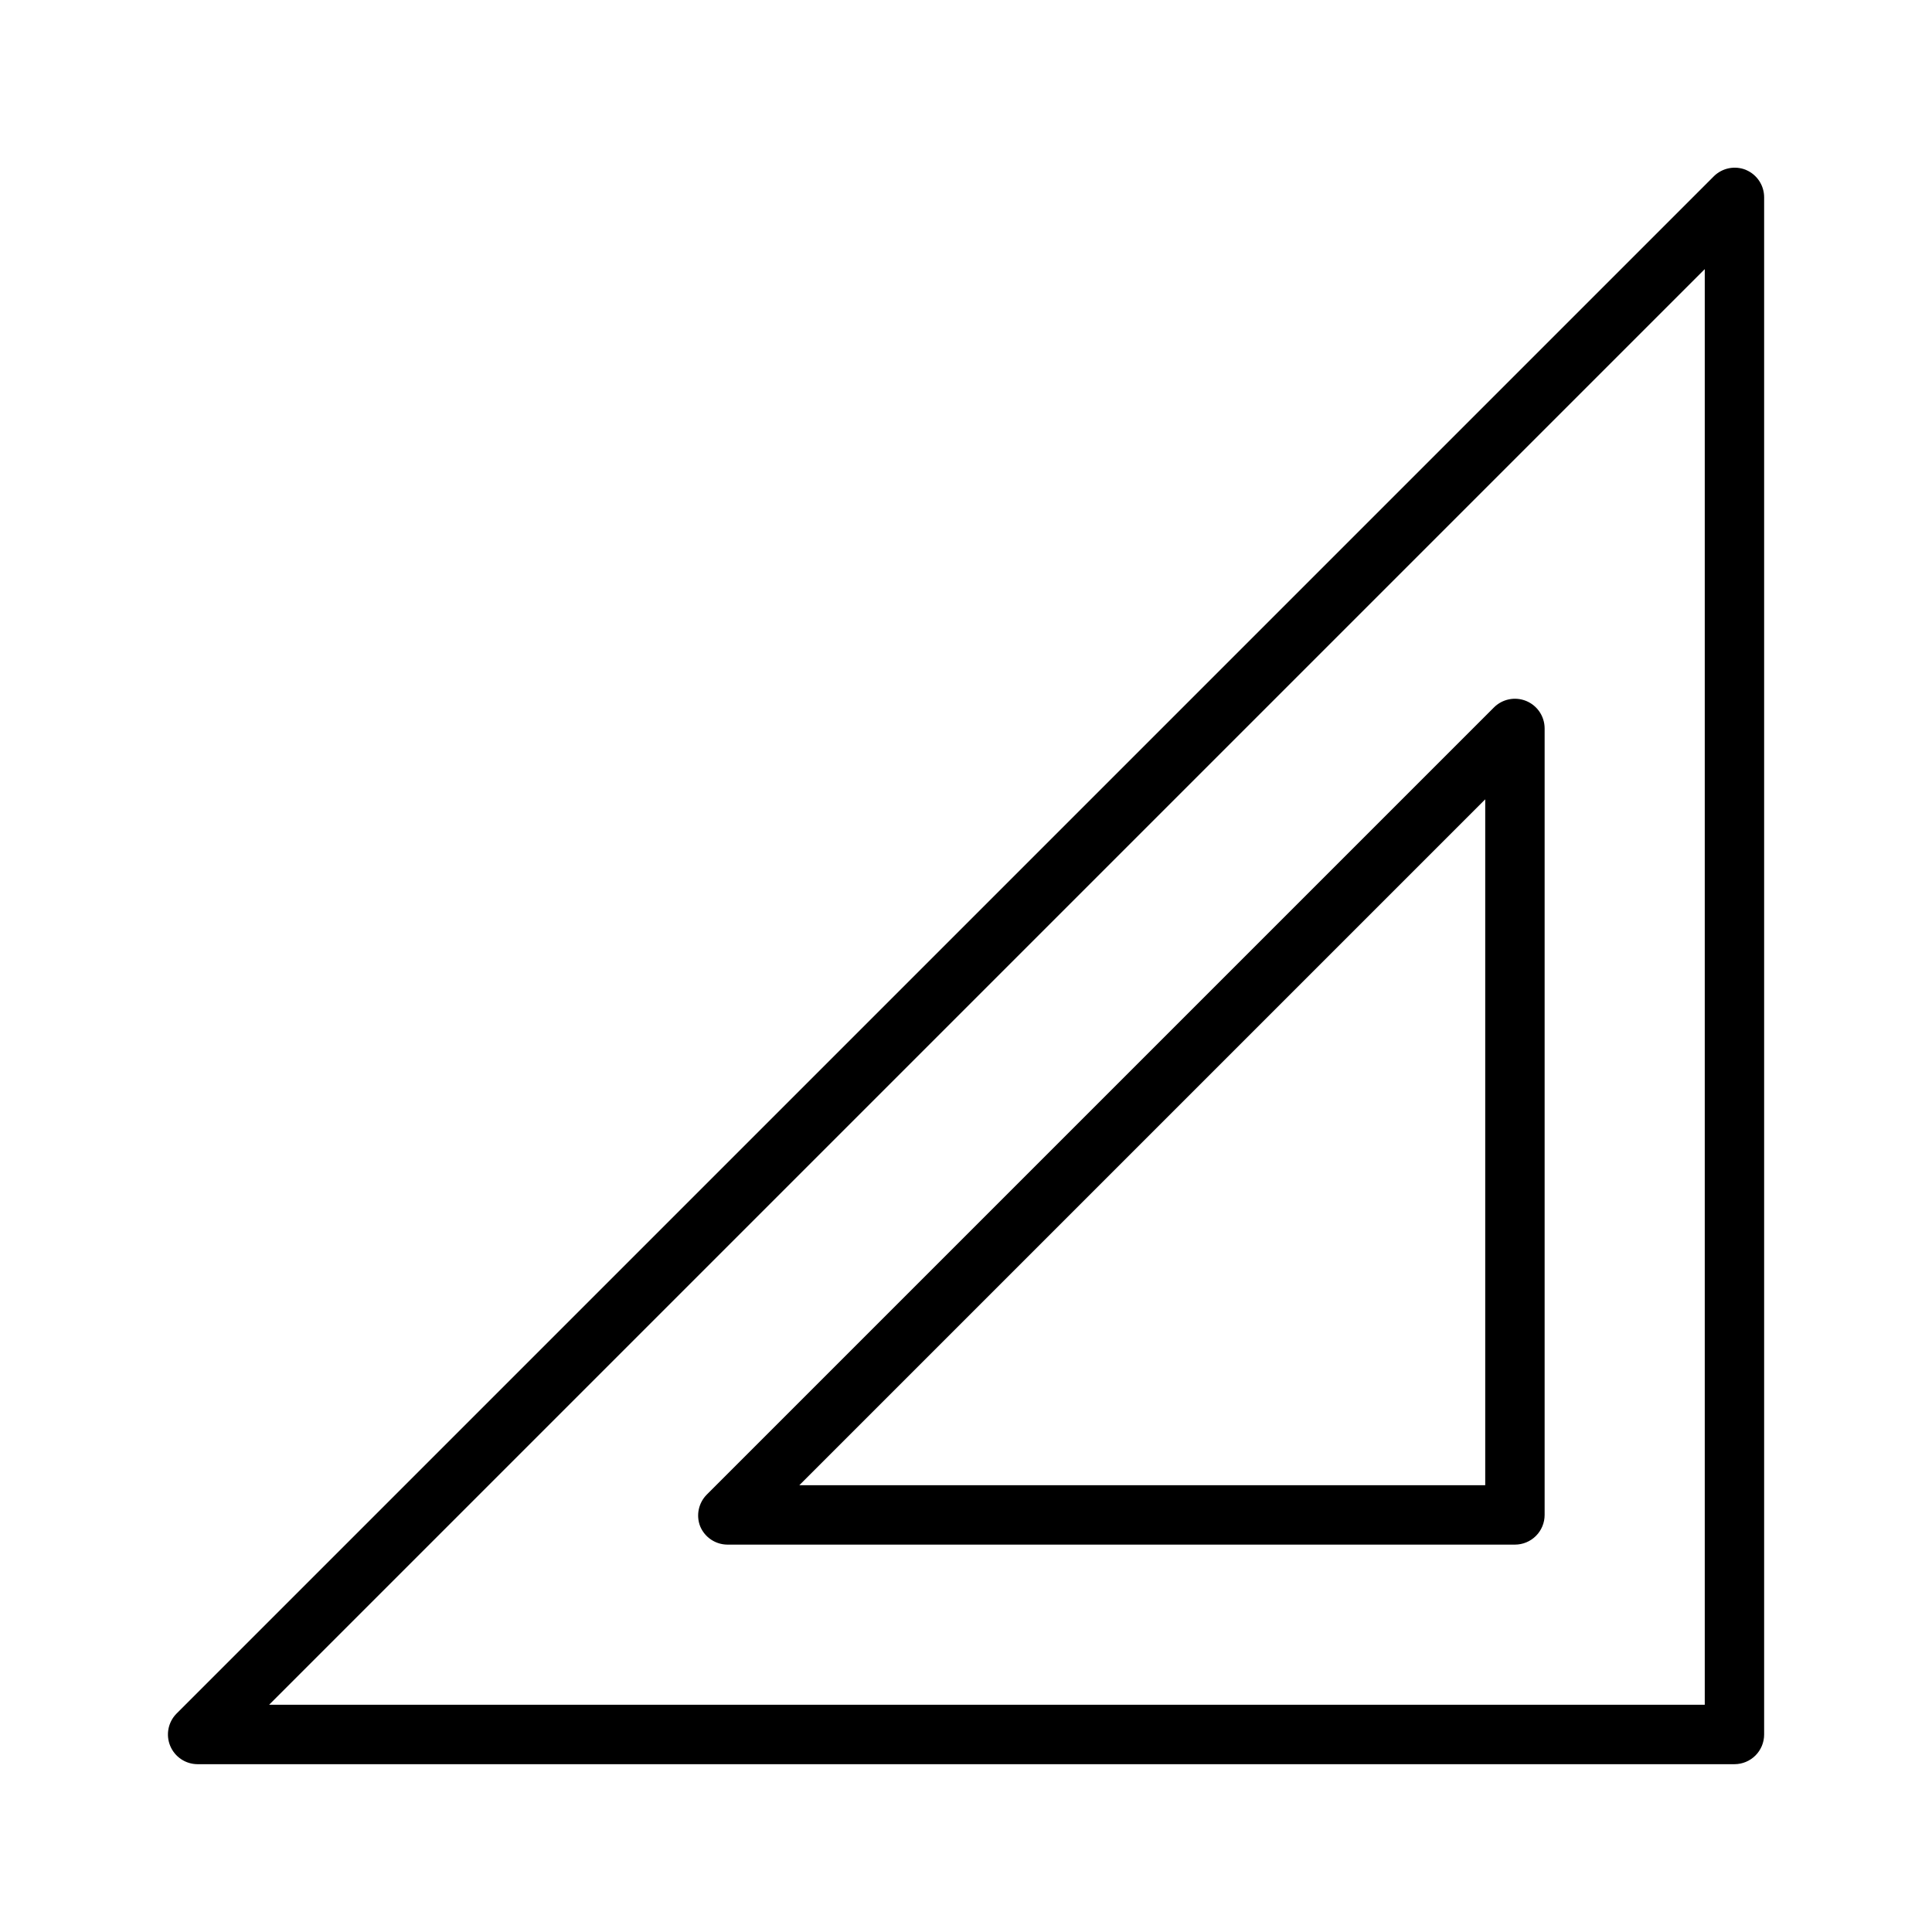
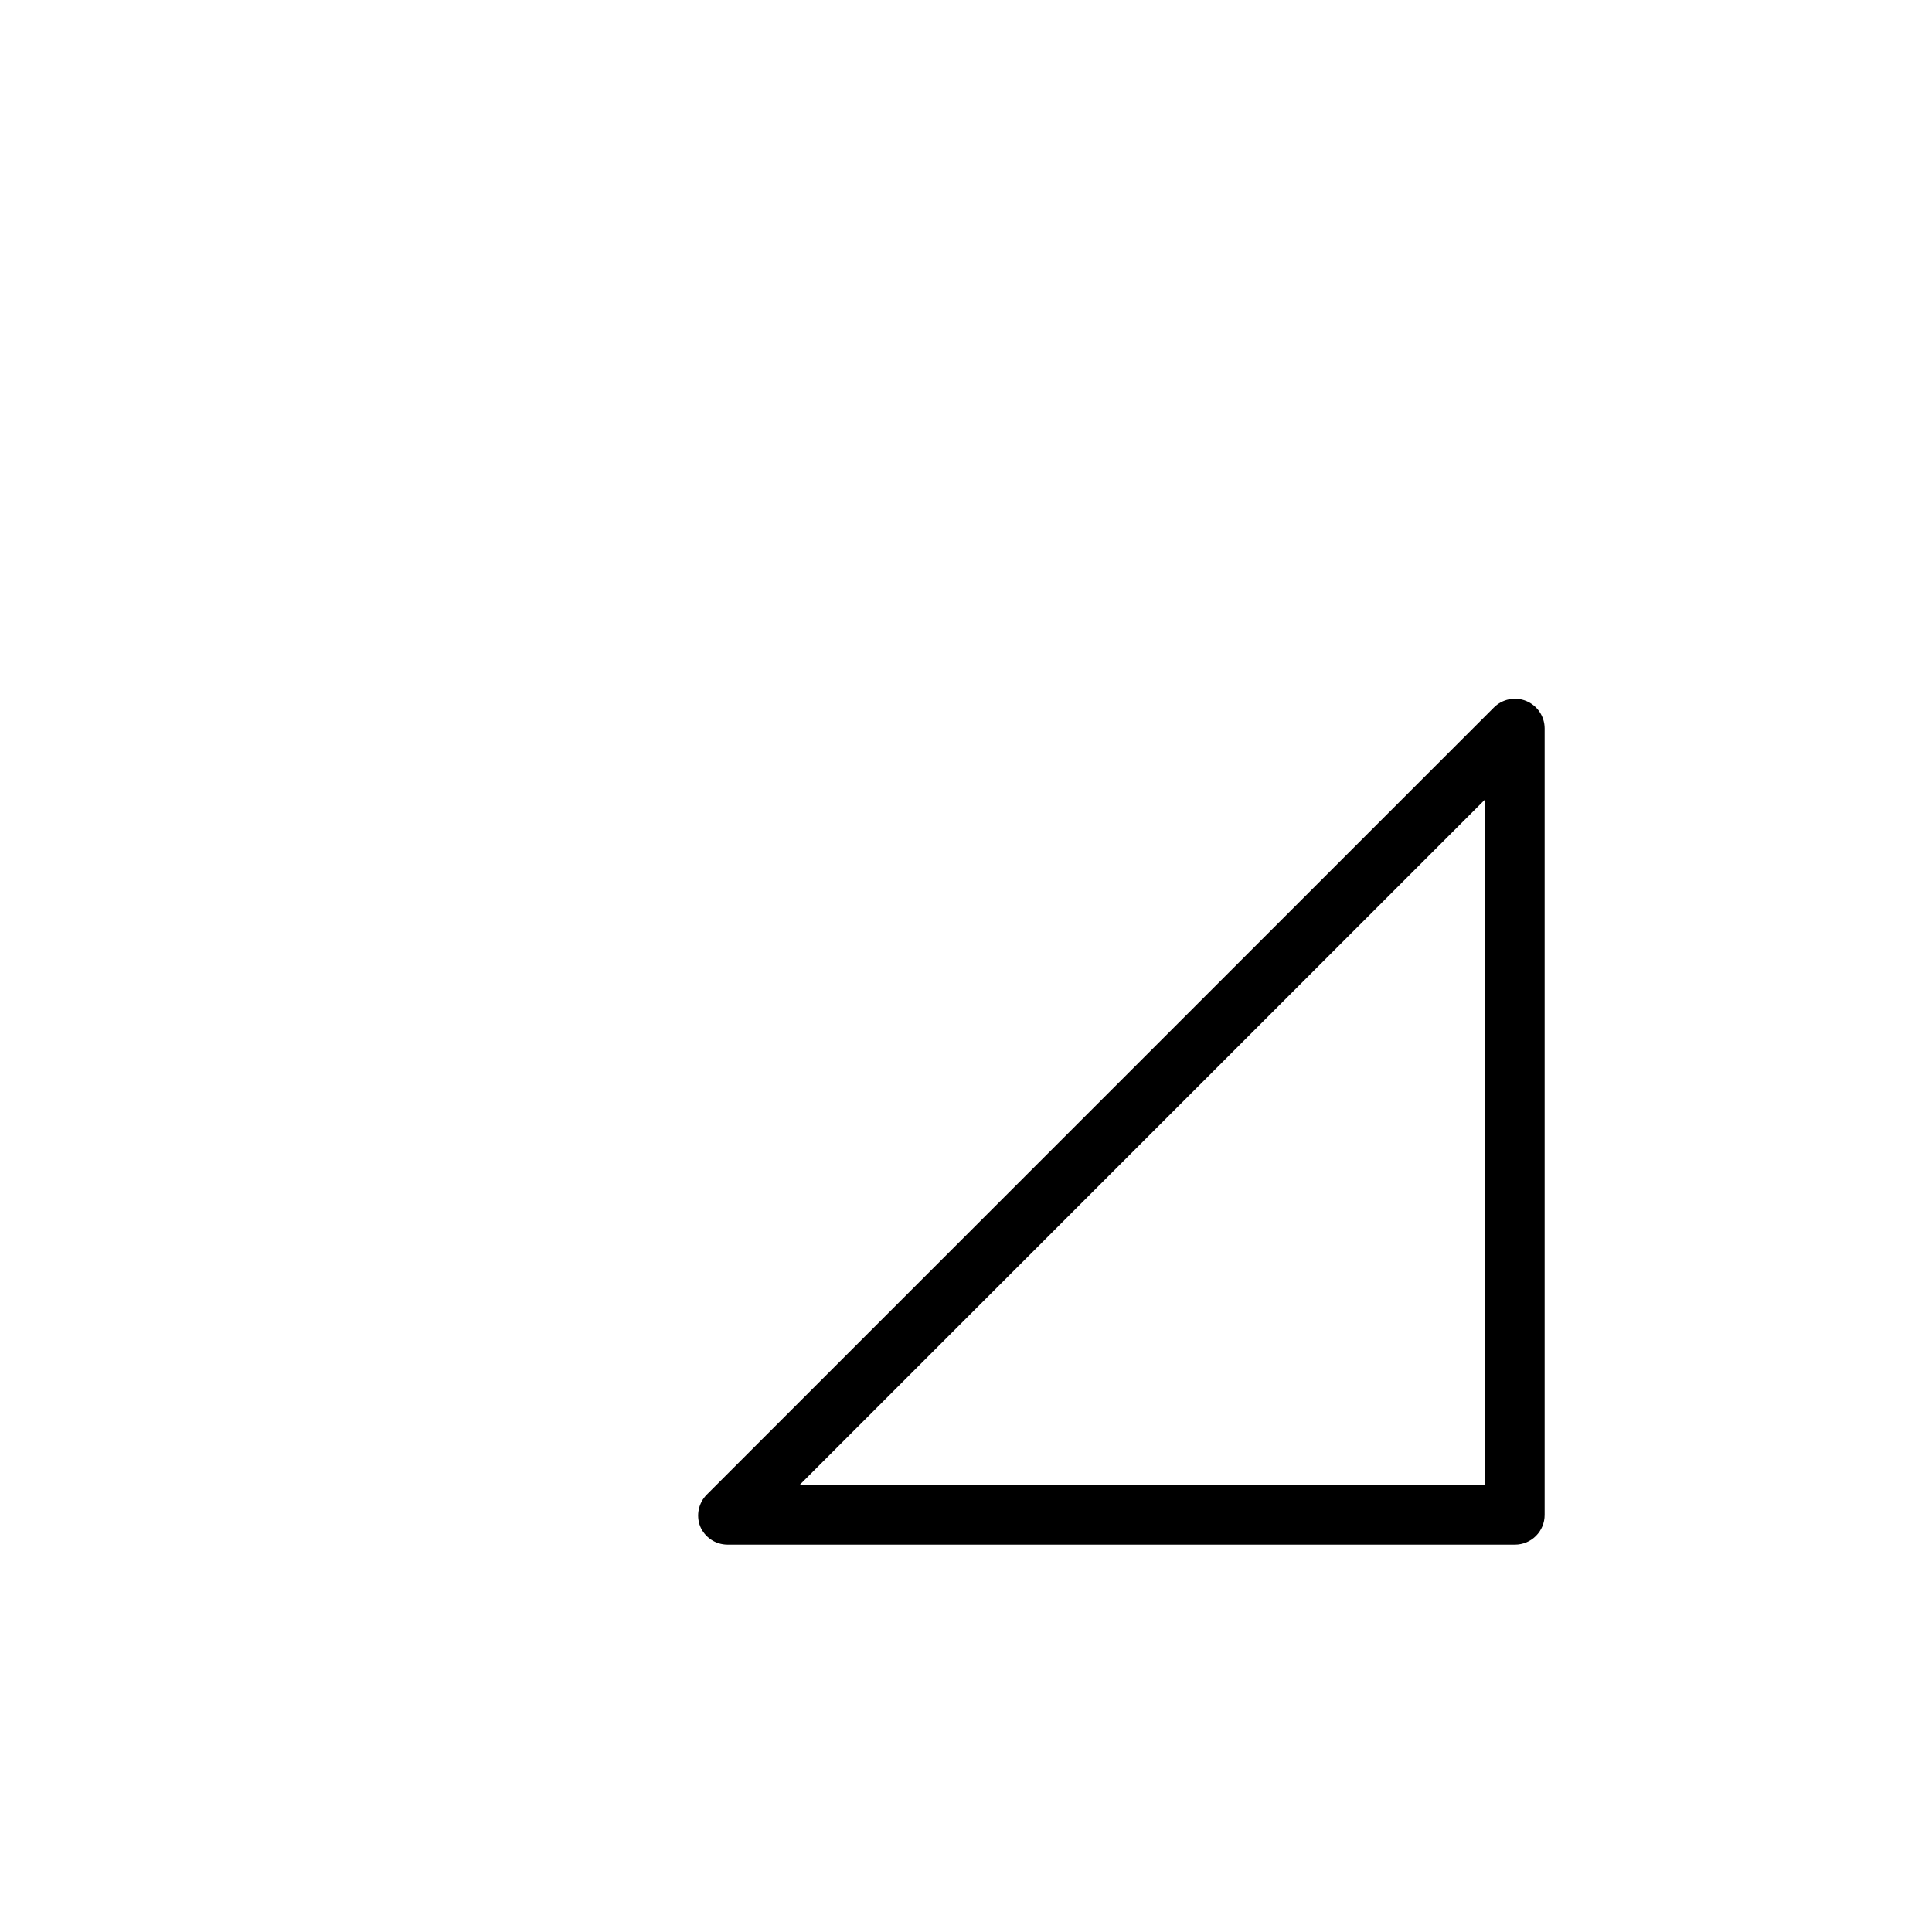
<svg xmlns="http://www.w3.org/2000/svg" fill="#000000" width="800px" height="800px" version="1.1" viewBox="144 144 512 512">
  <g>
-     <path d="m606.72 189.03c-2.949-1.211-6.336-0.527-8.582 1.734l-407.38 407.38c-2.215 2.262-2.863 5.625-1.645 8.543 1.219 2.922 4.07 4.828 7.231 4.84h407.3c2.086 0 4.09-0.828 5.566-2.305 1.477-1.477 2.305-3.481 2.305-5.566v-407.3c0.031-3.188-1.867-6.078-4.801-7.32zm-10.941 406.75h-380.46l380.46-380.46z" />
    <path d="m329.54 548.46c1.207 2.941 4.066 4.863 7.242 4.879h208.69c2.09 0 4.09-0.828 5.566-2.305 1.477-1.477 2.305-3.477 2.305-5.566v-208.45c-0.012-3.184-1.941-6.047-4.887-7.254-2.949-1.207-6.332-0.52-8.574 1.742l-208.61 208.61h0.004c-2.164 2.199-2.844 5.465-1.734 8.344zm208.06-192.63v181.77h-181.77z" />
  </g>
</svg>